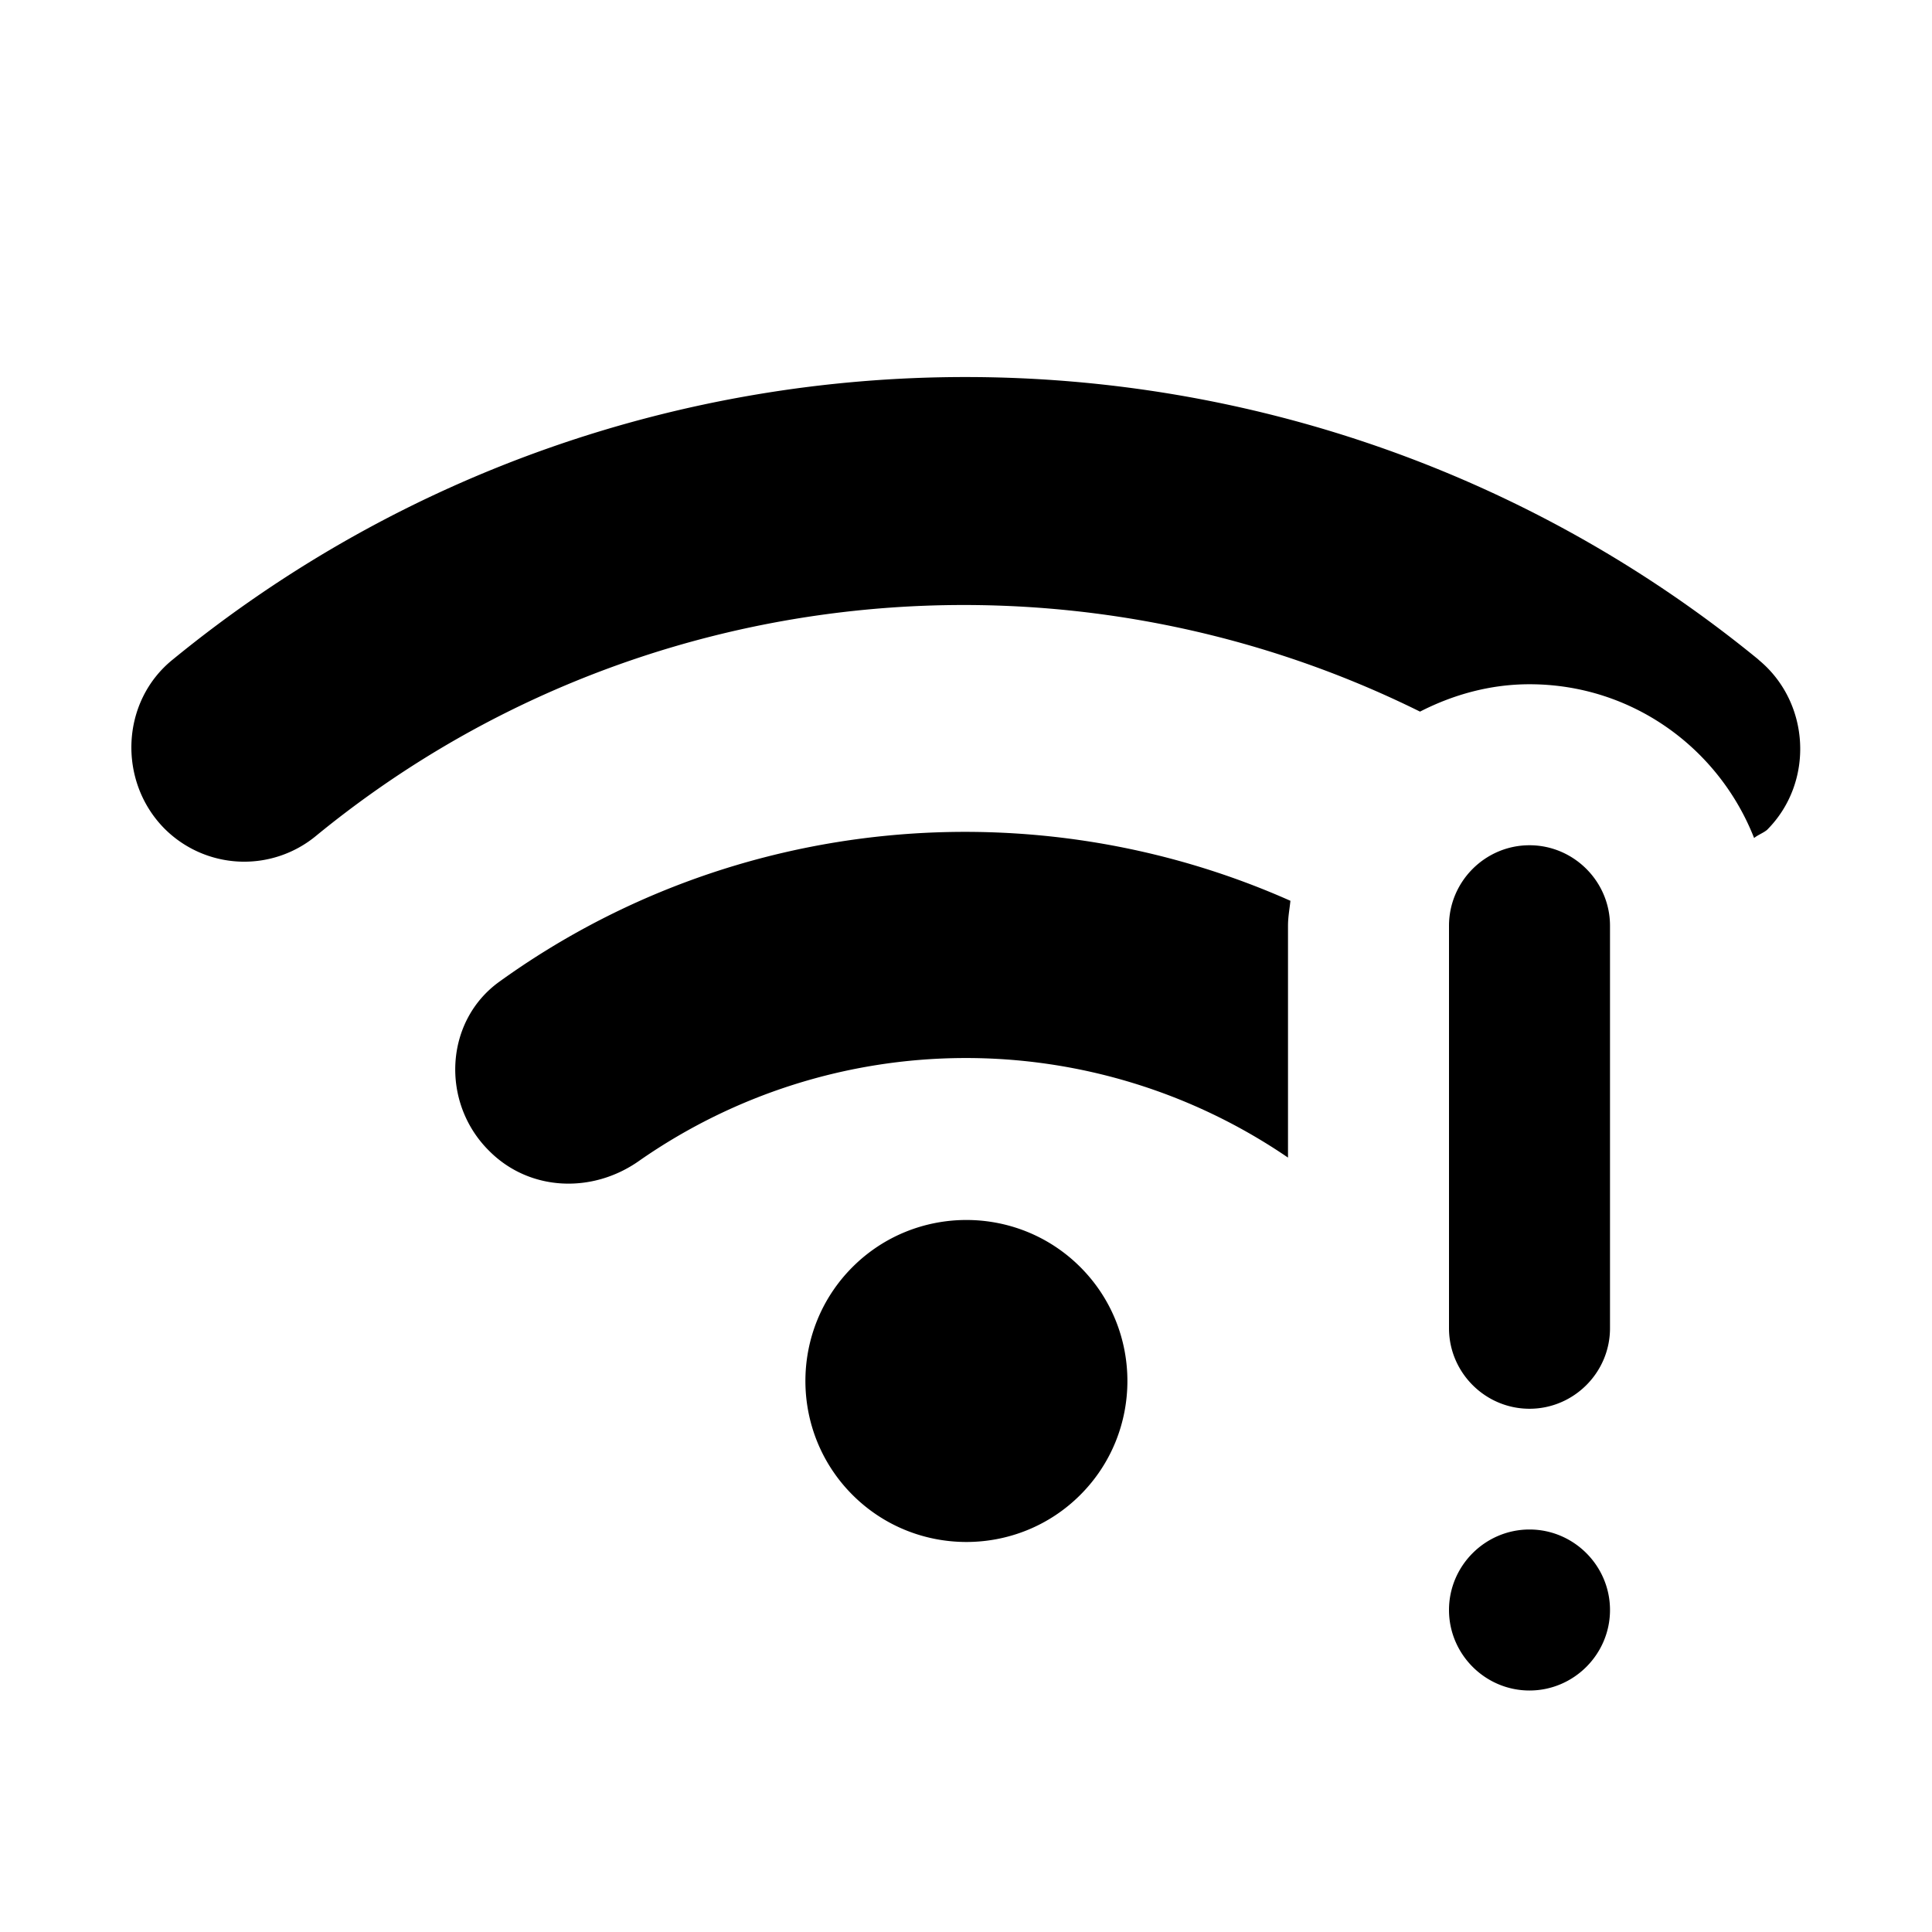
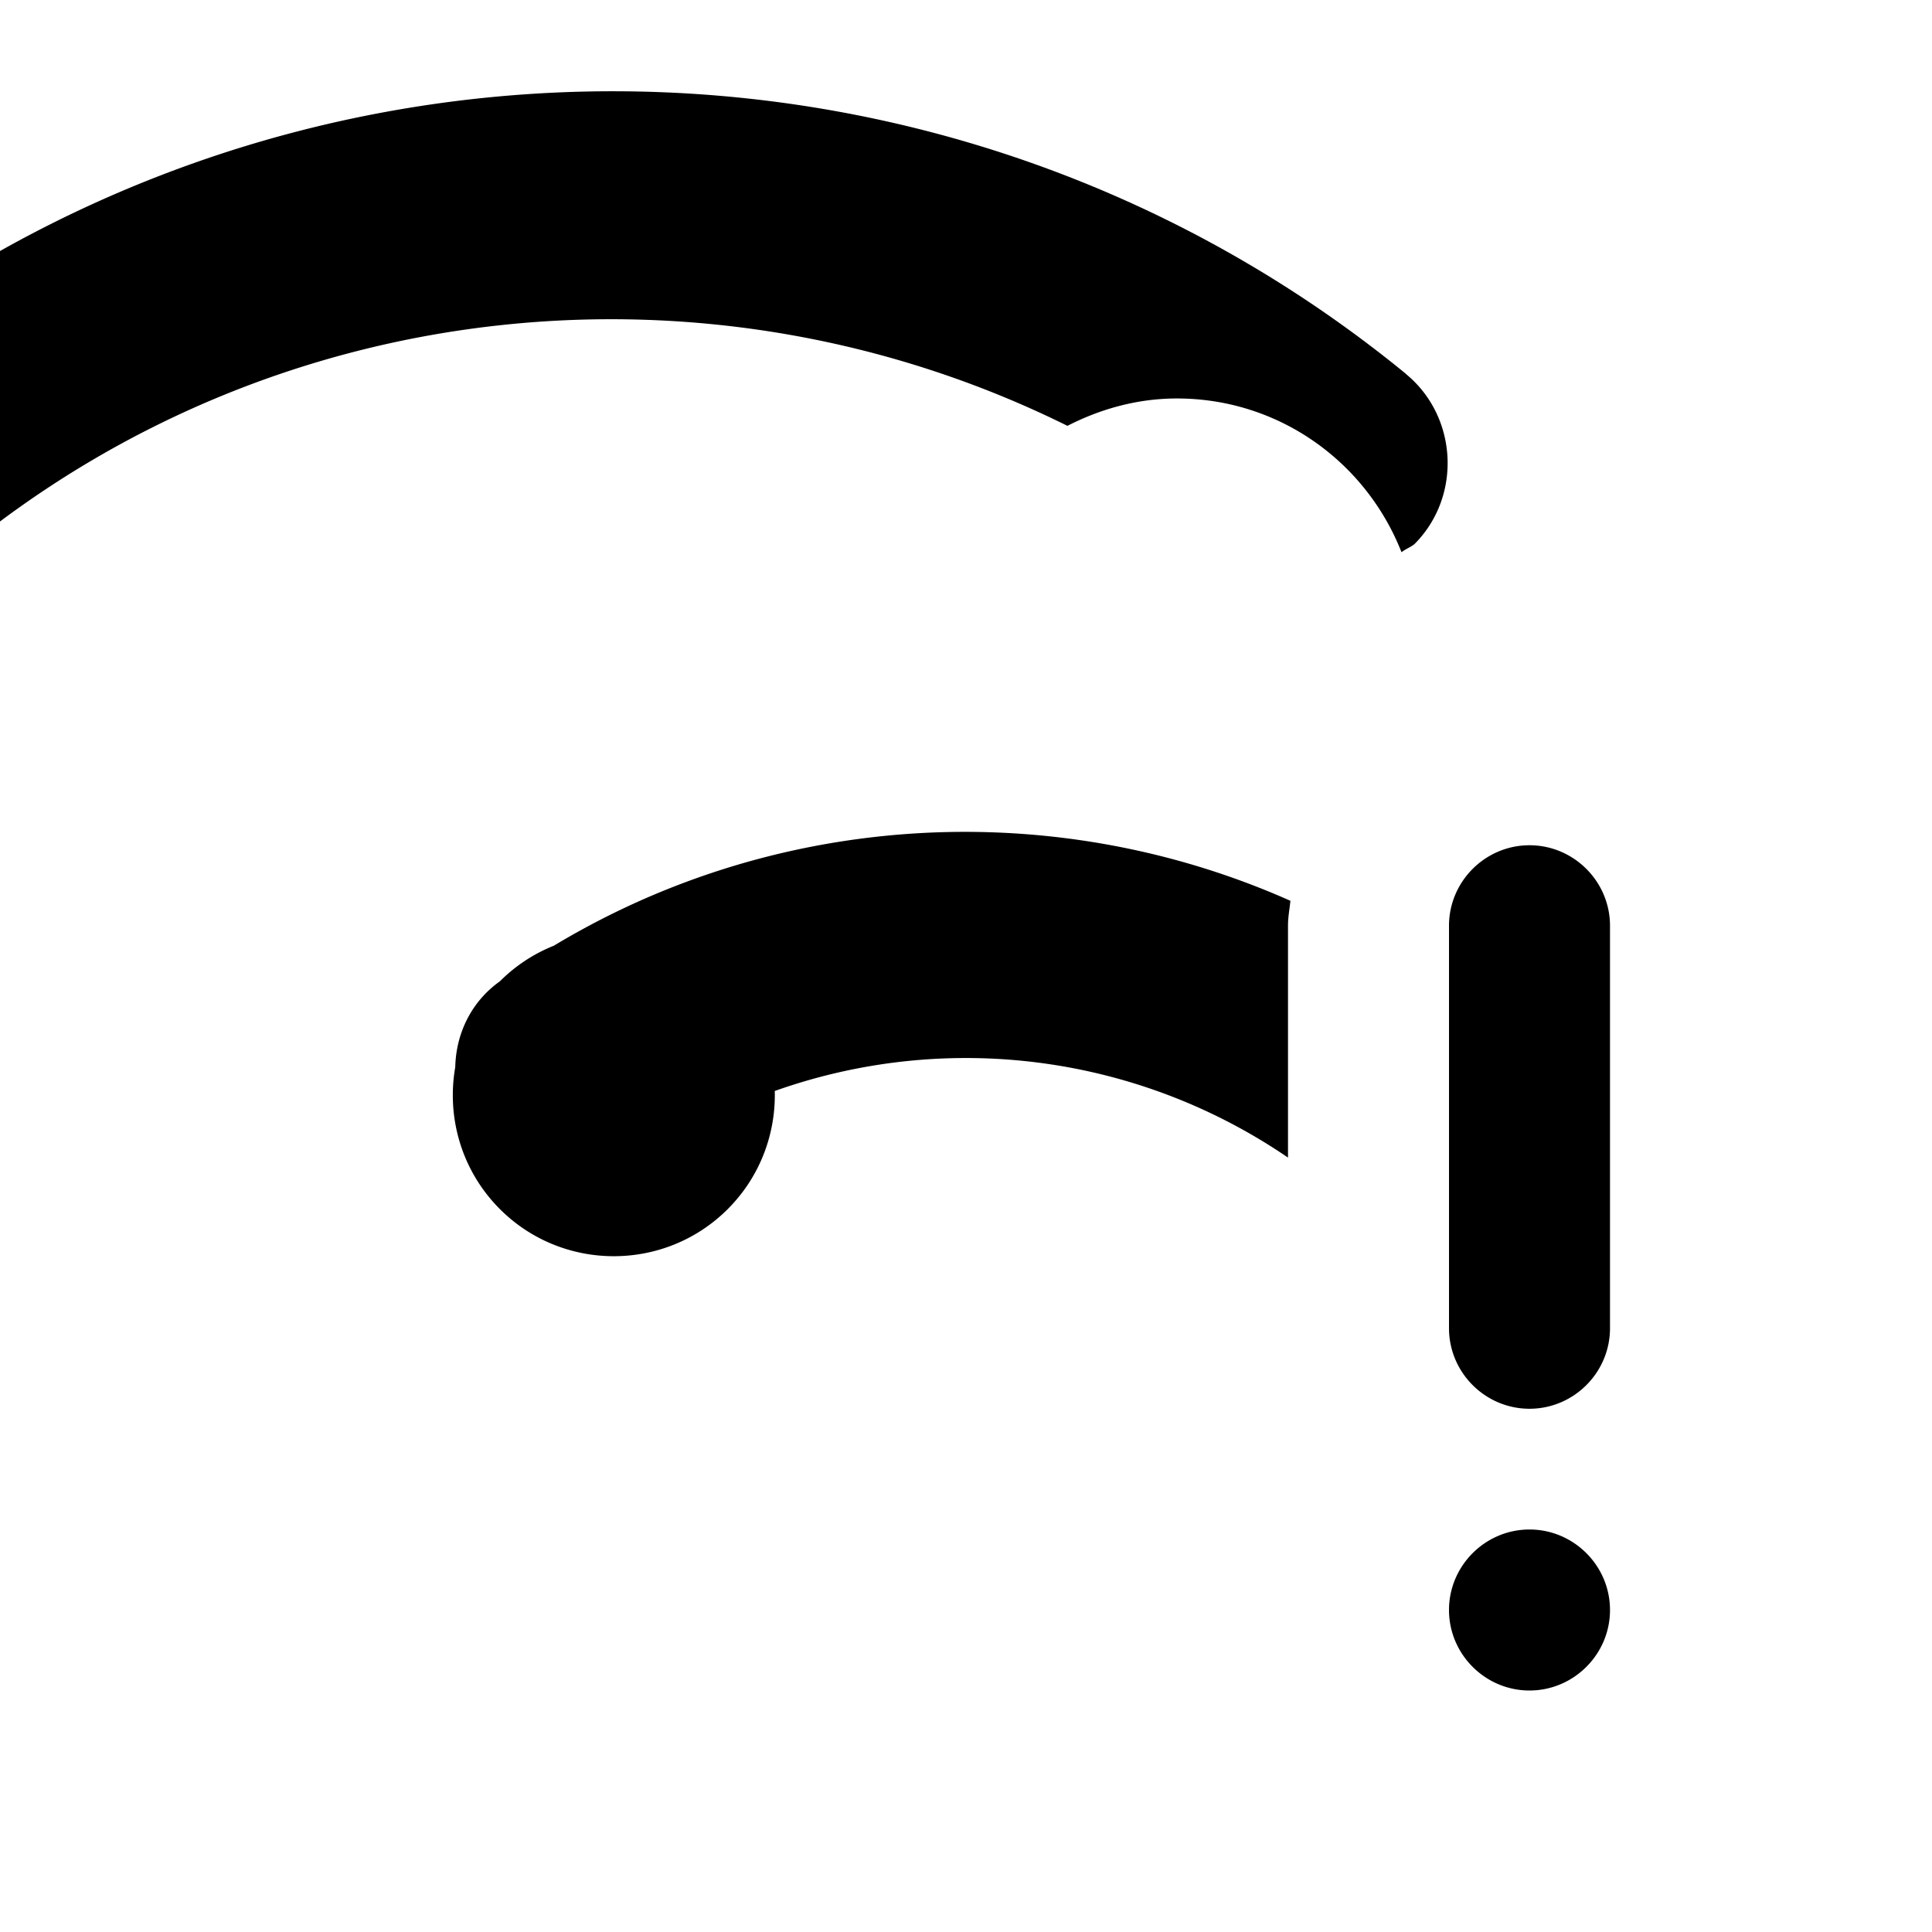
<svg xmlns="http://www.w3.org/2000/svg" width="24" height="24" fill="currentColor" class="mi-outline mi-wifi-no-internet" viewBox="0 0 24 24">
-   <path d="M6.21 12.19c-.69.49-.74 1.51-.13 2.11.5.5 1.28.53 1.86.12a7.09 7.09 0 0 1 8.06-.04V11.5c0-.11.02-.21.03-.31-3.17-1.41-6.93-1.08-9.82 1m4.38 3.55c-.78.78-.78 2.05 0 2.83s2.05.78 2.83 0 .78-2.05 0-2.83-2.05-.78-2.83 0m11.25-7.55c-5.71-4.67-13.97-4.68-19.69 0-.65.52-.69 1.51-.11 2.1a1.4 1.4 0 0 0 1.89.09c3.92-3.21 9.31-3.72 13.71-1.54.41-.21.87-.34 1.36-.34 1.27 0 2.35.79 2.79 1.91.05-.04.11-.06.16-.1.59-.59.54-1.58-.1-2.11ZM19 10.5c-.55 0-1 .45-1 1v5c0 .55.45 1 1 1s1-.45 1-1v-5c0-.55-.45-1-1-1m0 8.5c-.55 0-1 .45-1 1s.45 1 1 1 1-.45 1-1-.45-1-1-1" />
+   <path d="M6.21 12.19c-.69.49-.74 1.51-.13 2.11.5.5 1.28.53 1.86.12a7.09 7.09 0 0 1 8.06-.04V11.5c0-.11.02-.21.03-.31-3.17-1.41-6.93-1.08-9.82 1c-.78.78-.78 2.05 0 2.83s2.05.78 2.83 0 .78-2.05 0-2.83-2.05-.78-2.83 0m11.25-7.55c-5.71-4.67-13.97-4.68-19.69 0-.65.52-.69 1.51-.11 2.1a1.4 1.4 0 0 0 1.89.09c3.92-3.21 9.31-3.72 13.71-1.54.41-.21.87-.34 1.36-.34 1.27 0 2.35.79 2.79 1.91.05-.04.11-.06.16-.1.59-.59.54-1.58-.1-2.11ZM19 10.5c-.55 0-1 .45-1 1v5c0 .55.45 1 1 1s1-.45 1-1v-5c0-.55-.45-1-1-1m0 8.5c-.55 0-1 .45-1 1s.45 1 1 1 1-.45 1-1-.45-1-1-1" />
</svg>